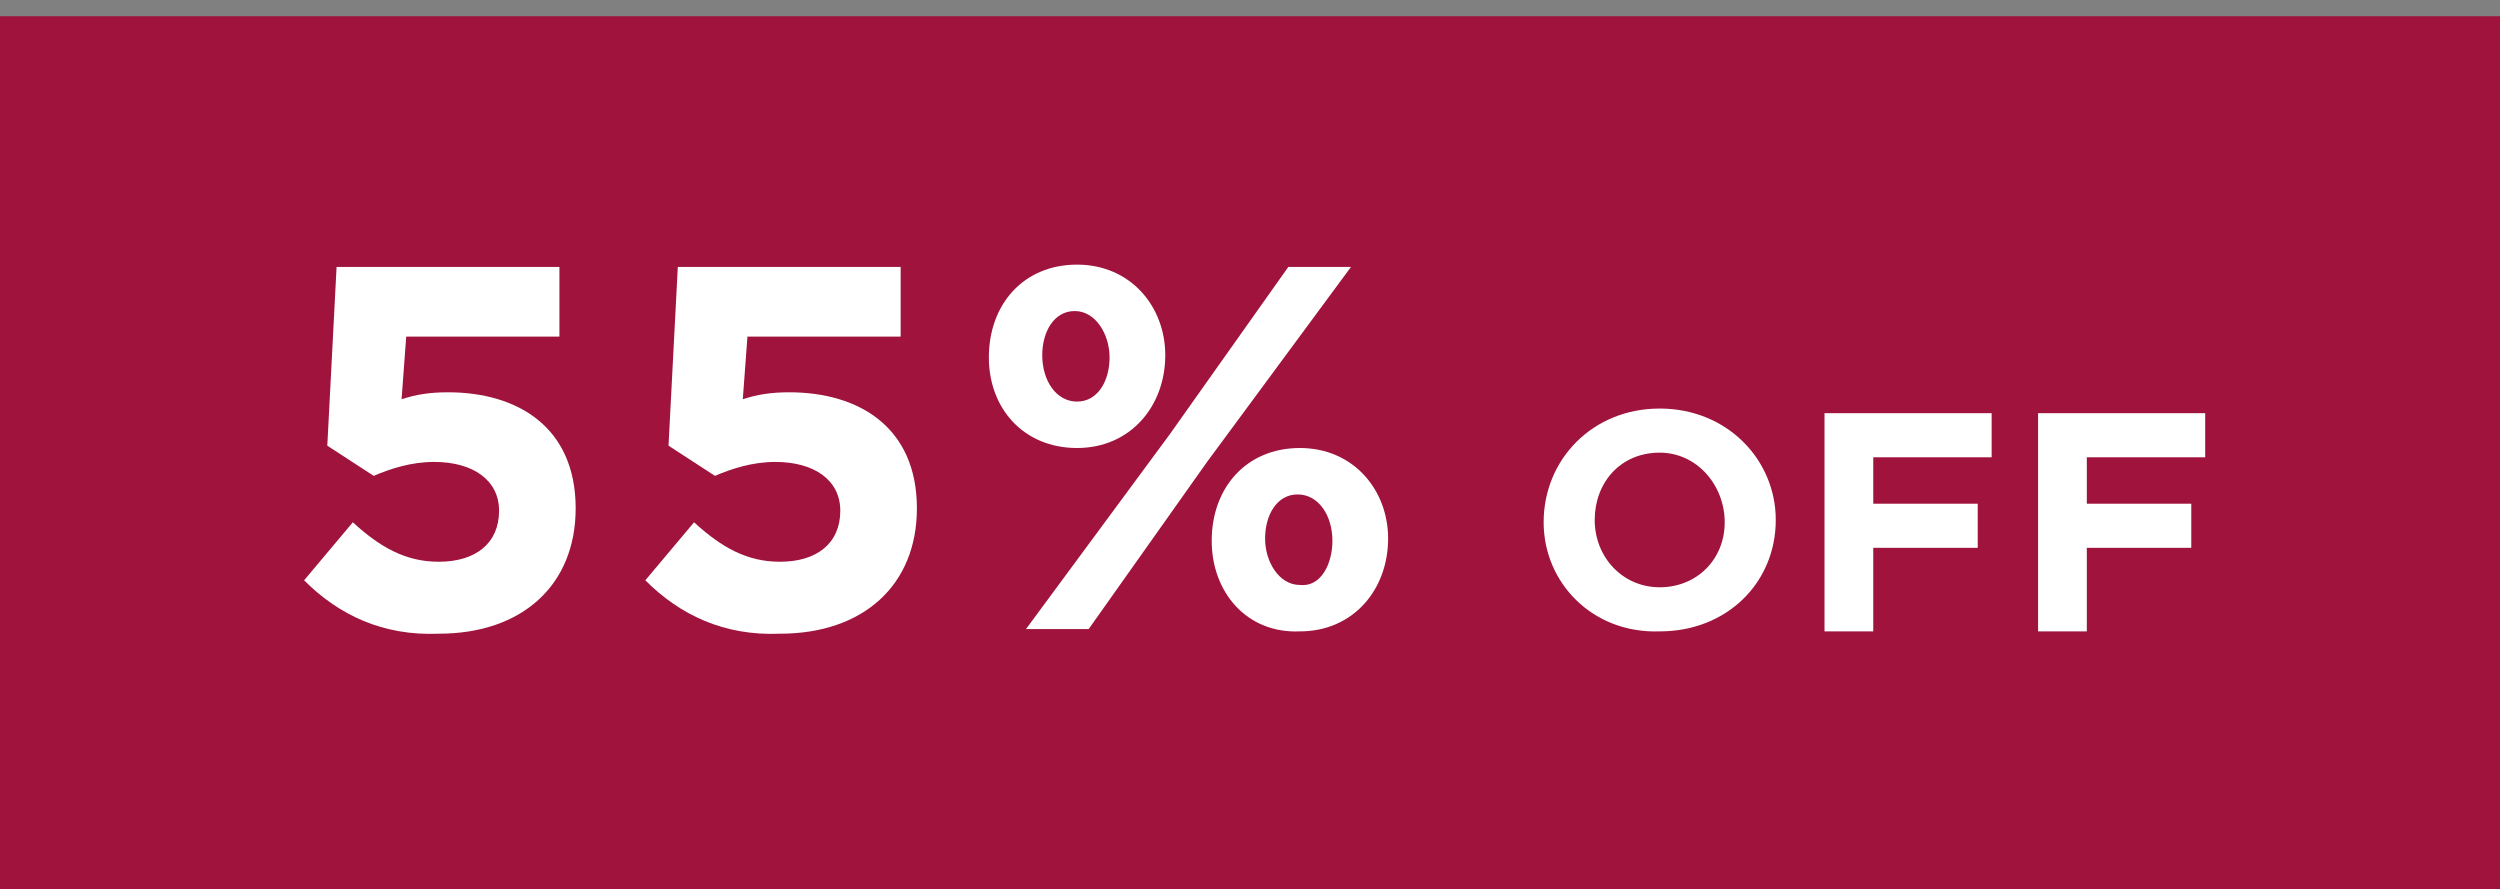
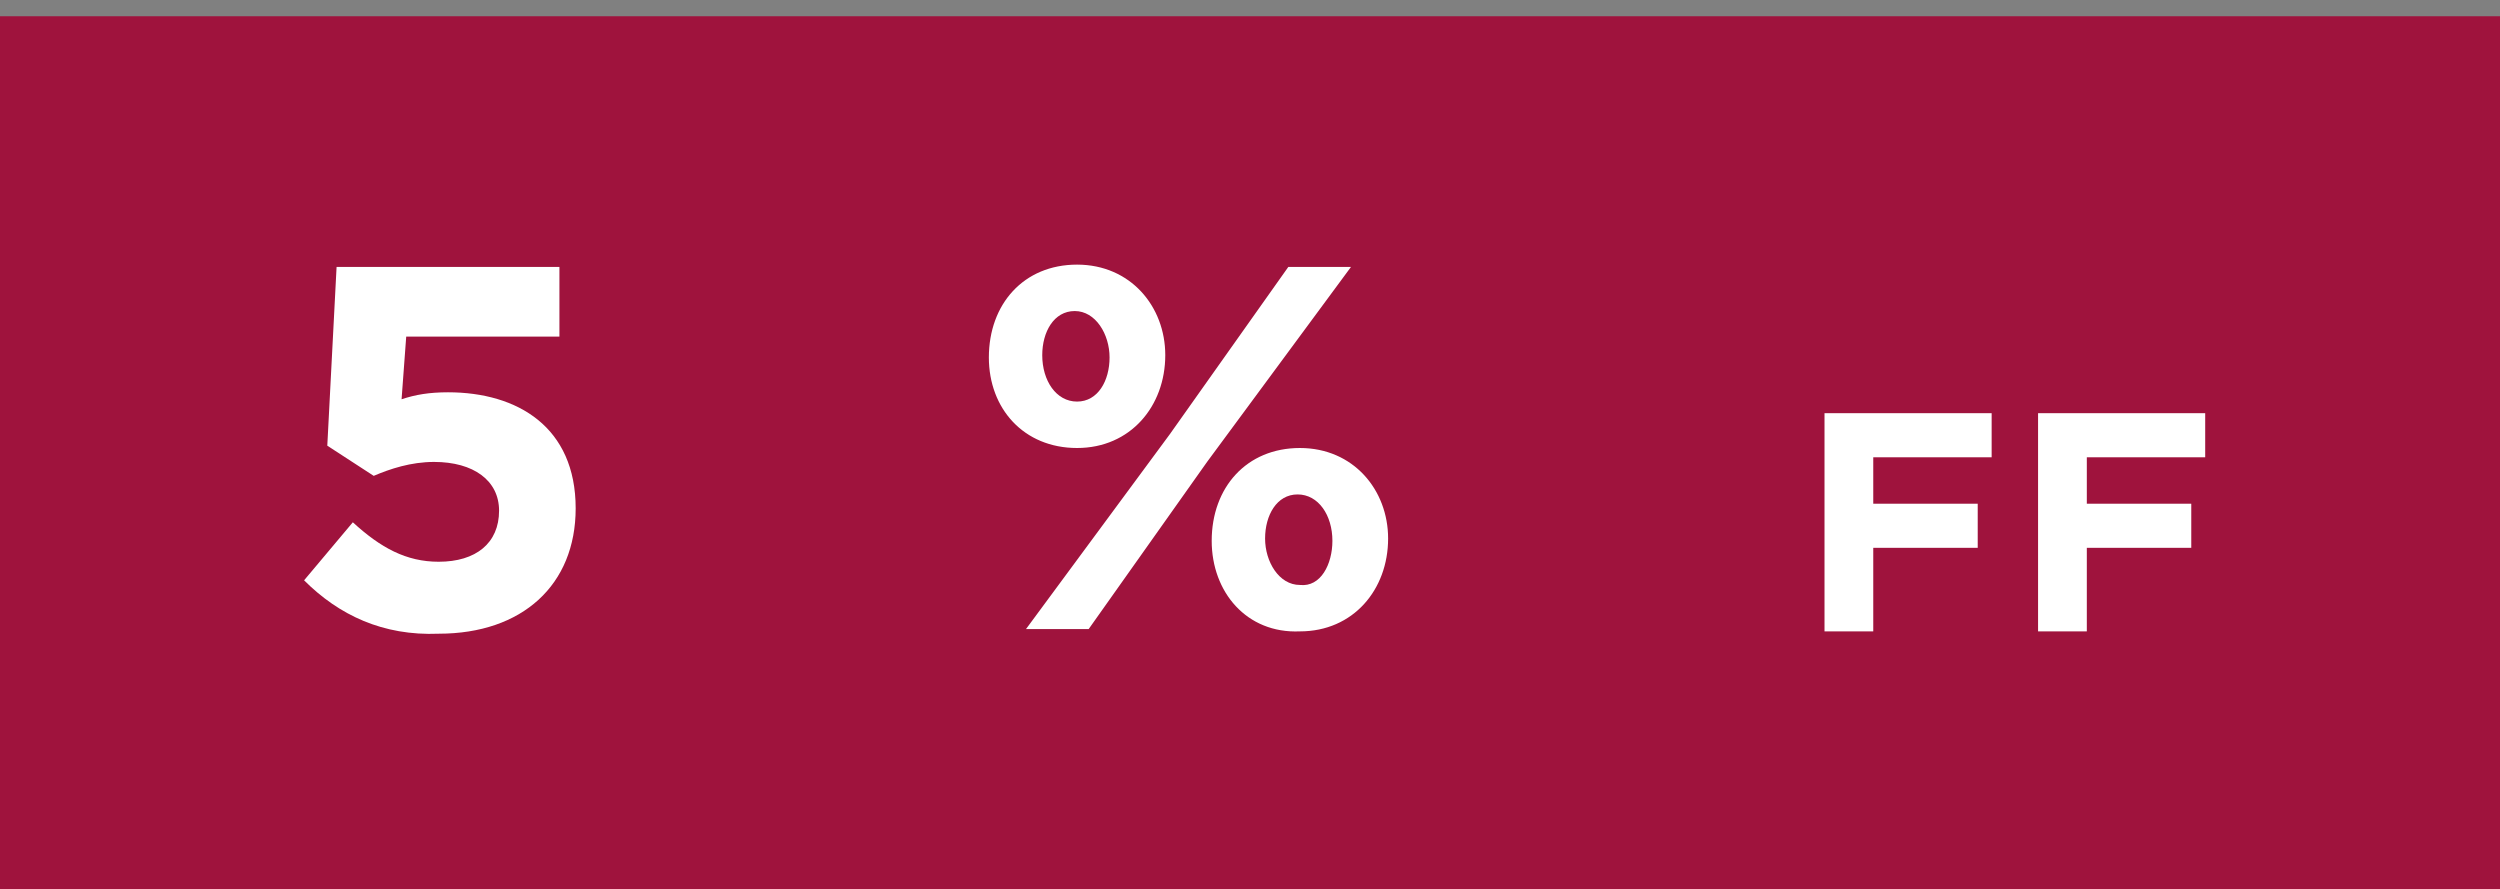
<svg xmlns="http://www.w3.org/2000/svg" version="1.1" id="Layer_1" x="0px" y="0px" viewBox="0 0 107.7 38.3" style="enable-background:new 0 0 107.7 38.3;" xml:space="preserve">
  <rect x="0" y="0" width="107.7" height="38.3" fill="#808080" stroke="none" />
  <style type="text/css">
	.st0{fill:#9F133D;}
	.st1{fill:#FFFFFF;}
</style>
  <polygon class="st0" points="-0.2,0.7 -0.2,38.7 107.8,38.7 107.8,0.7 -0.2,0.7 " />
  <g>
    <path class="st1" d="M13.1,25l2.1-2.5c1.2,1.1,2.3,1.7,3.7,1.7c1.6,0,2.6-0.8,2.6-2.2v0c0-1.3-1.1-2.1-2.8-2.1   c-1,0-1.9,0.3-2.6,0.6l-2-1.3l0.4-7.7h9.6v3h-6.6l-0.2,2.7c0.6-0.2,1.2-0.3,2-0.3c3,0,5.5,1.5,5.5,5v0c0,3.3-2.3,5.4-5.9,5.4   C16.5,27.4,14.6,26.5,13.1,25z" />
-     <path class="st1" d="M27.8,25l2.1-2.5c1.2,1.1,2.3,1.7,3.7,1.7c1.6,0,2.6-0.8,2.6-2.2v0c0-1.3-1.1-2.1-2.8-2.1   c-1,0-1.9,0.3-2.6,0.6l-2-1.3l0.4-7.7h9.6v3h-6.6l-0.2,2.7c0.6-0.2,1.2-0.3,2-0.3c3,0,5.5,1.5,5.5,5v0c0,3.3-2.3,5.4-5.9,5.4   C31.2,27.4,29.3,26.5,27.8,25z" />
    <path class="st1" d="M42.6,15.4L42.6,15.4c0-2.3,1.5-4,3.8-4c2.3,0,3.8,1.8,3.8,3.9v0c0,2.2-1.5,4-3.8,4   C44.1,19.3,42.6,17.6,42.6,15.4z M55.5,11.5h2.7l-6.2,8.4l-5.1,7.2h-2.7l6.2-8.4L55.5,11.5z M44.9,15.3L44.9,15.3   c0,1.1,0.6,2,1.5,2c0.9,0,1.4-0.9,1.4-1.9v0c0-1-0.6-2-1.5-2C45.4,13.4,44.9,14.3,44.9,15.3z M52.2,23.3L52.2,23.3   c0-2.3,1.5-4,3.8-4c2.3,0,3.8,1.8,3.8,3.9v0c0,2.2-1.5,4-3.8,4C53.7,27.3,52.2,25.5,52.2,23.3z M57.4,23.3L57.4,23.3   c0-1.1-0.6-2-1.5-2c-0.9,0-1.4,0.9-1.4,1.9v0c0,1,0.6,2,1.5,2C56.9,25.3,57.4,24.3,57.4,23.3z" />
  </g>
  <g>
-     <path class="st1" d="M66.5,22.5L66.5,22.5c0-2.7,2.1-4.9,5-4.9c2.9,0,5,2.2,5,4.8v0c0,2.7-2.1,4.8-5,4.8   C68.6,27.3,66.5,25.1,66.5,22.5z M74.3,22.5L74.3,22.5c0-1.6-1.2-3-2.8-3c-1.7,0-2.8,1.3-2.8,2.9v0c0,1.6,1.2,2.9,2.8,2.9   S74.3,24.1,74.3,22.5z" />
    <path class="st1" d="M78.7,17.8h7.1v1.9h-5.1v2h4.5v1.9h-4.5v3.6h-2.1V17.8z" />
    <path class="st1" d="M87.9,17.8H95v1.9h-5.1v2h4.5v1.9h-4.5v3.6h-2.1V17.8z" />
  </g>
</svg>